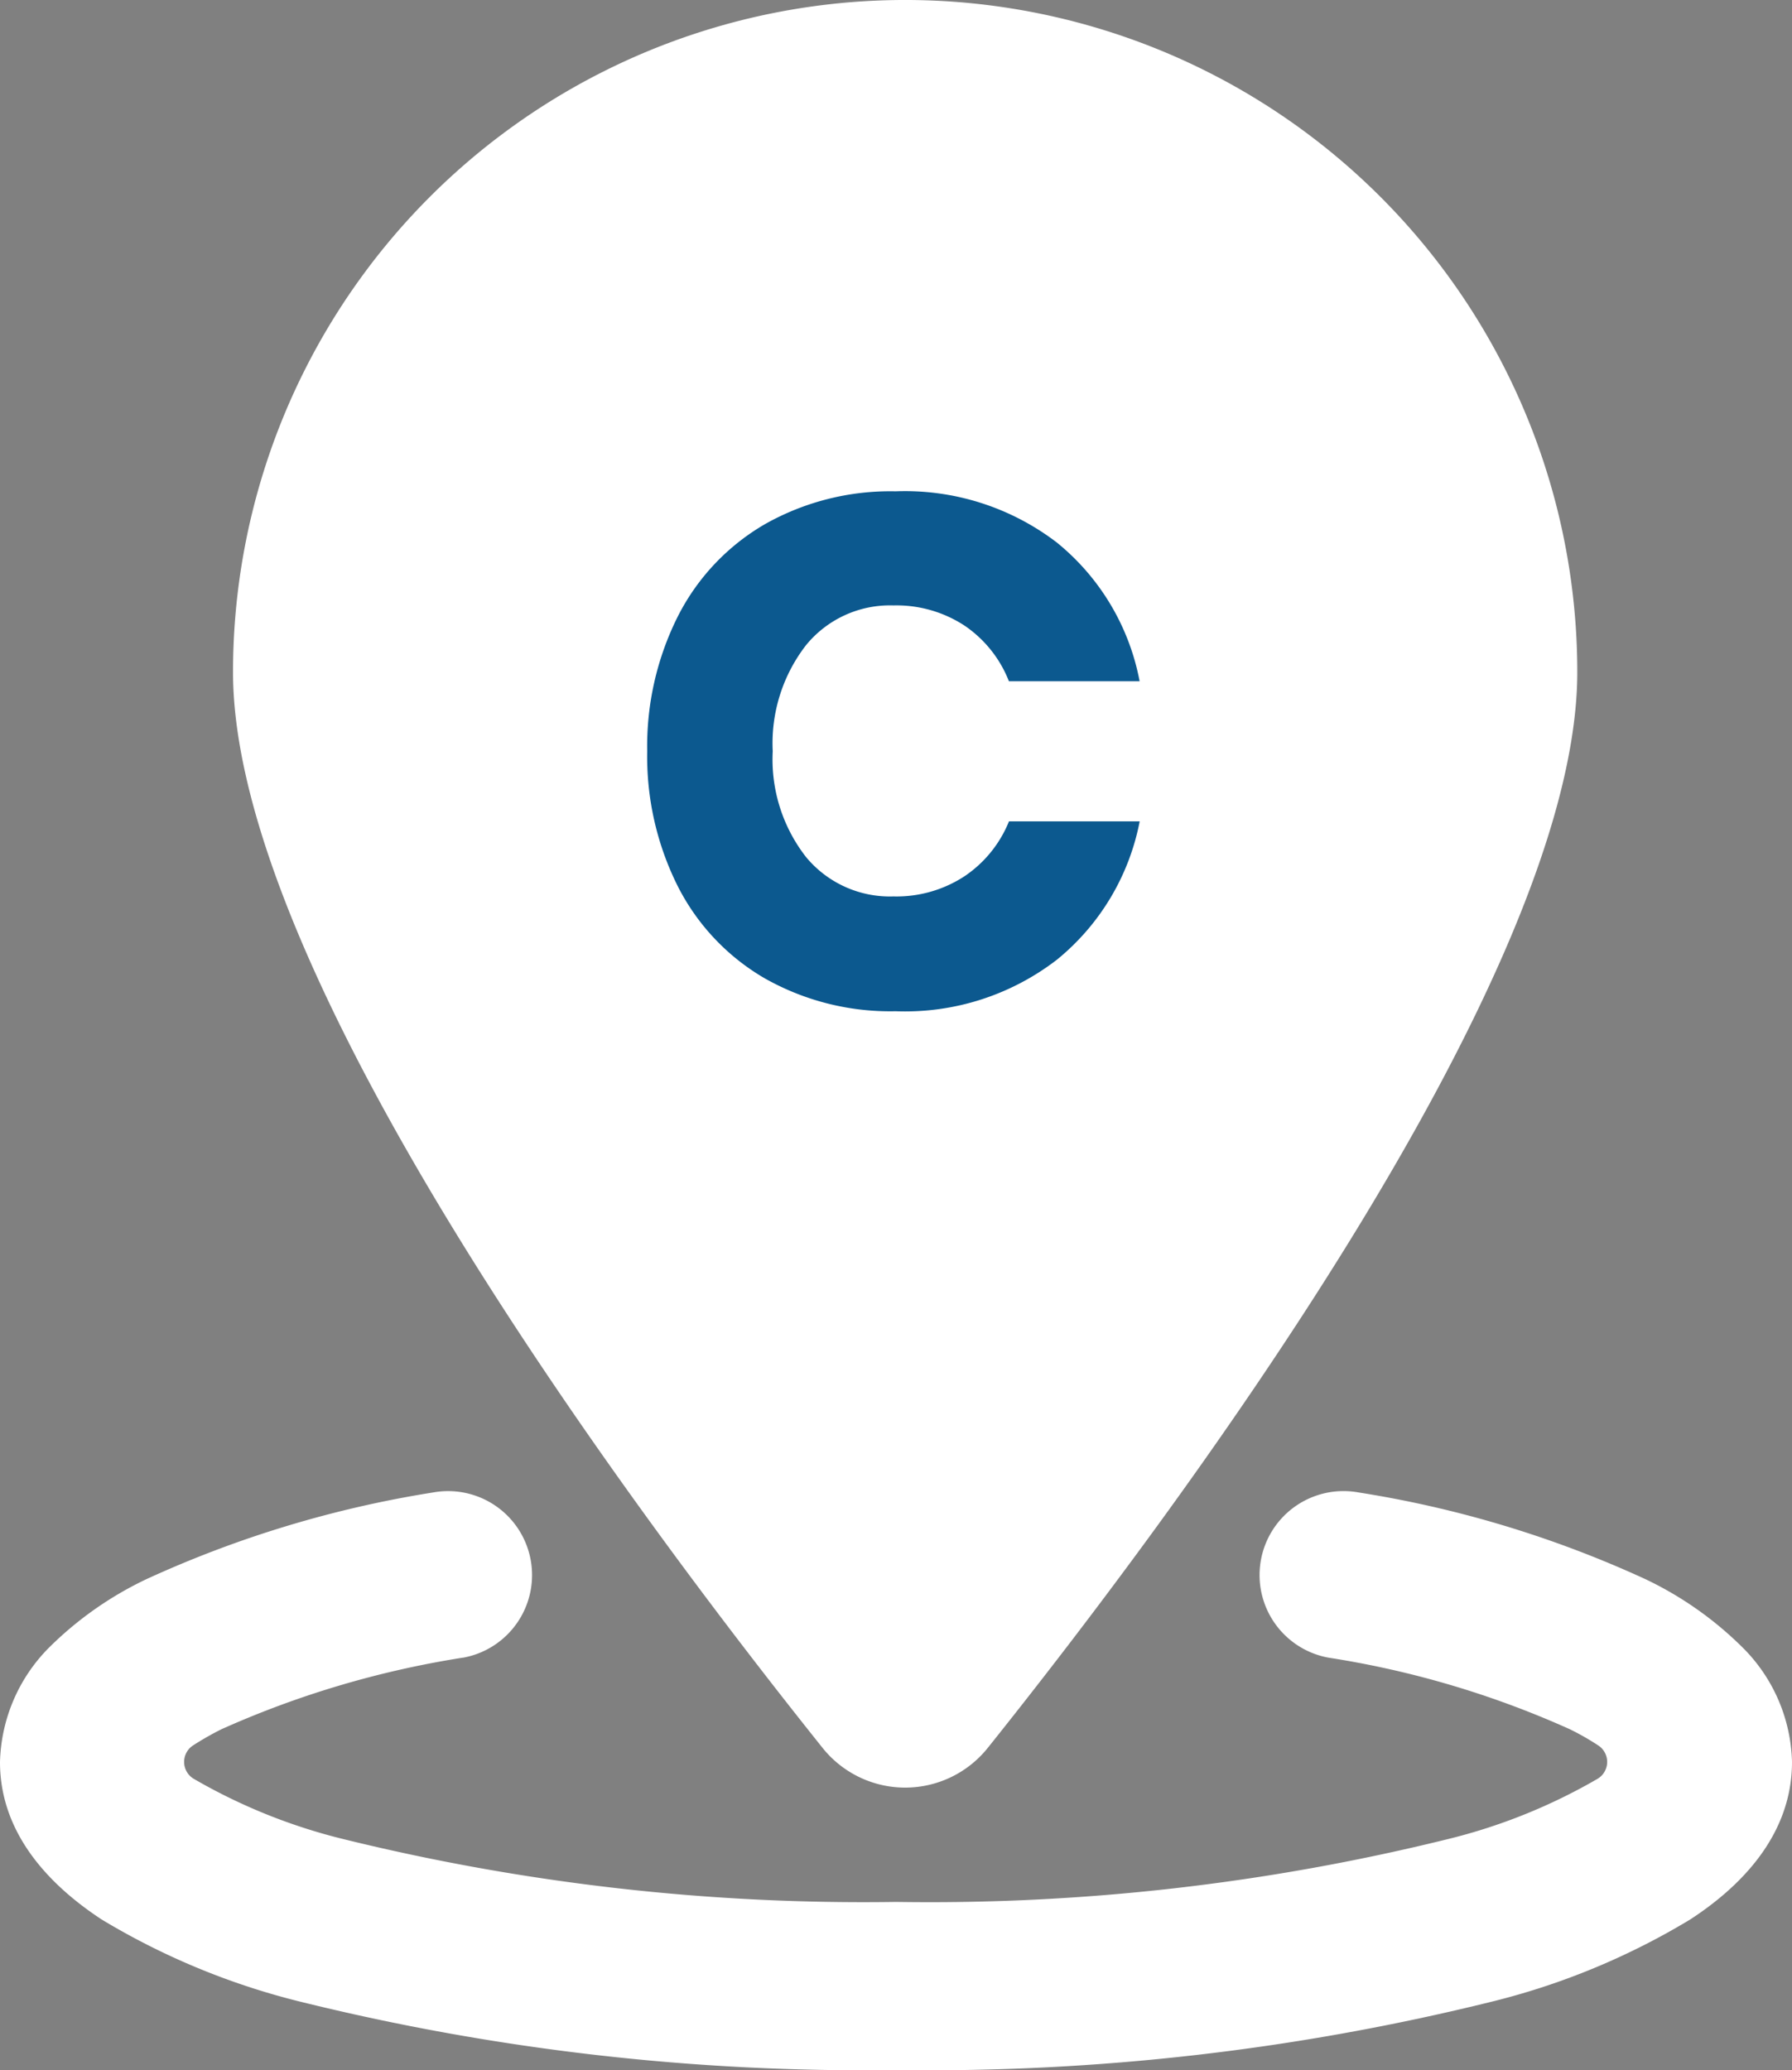
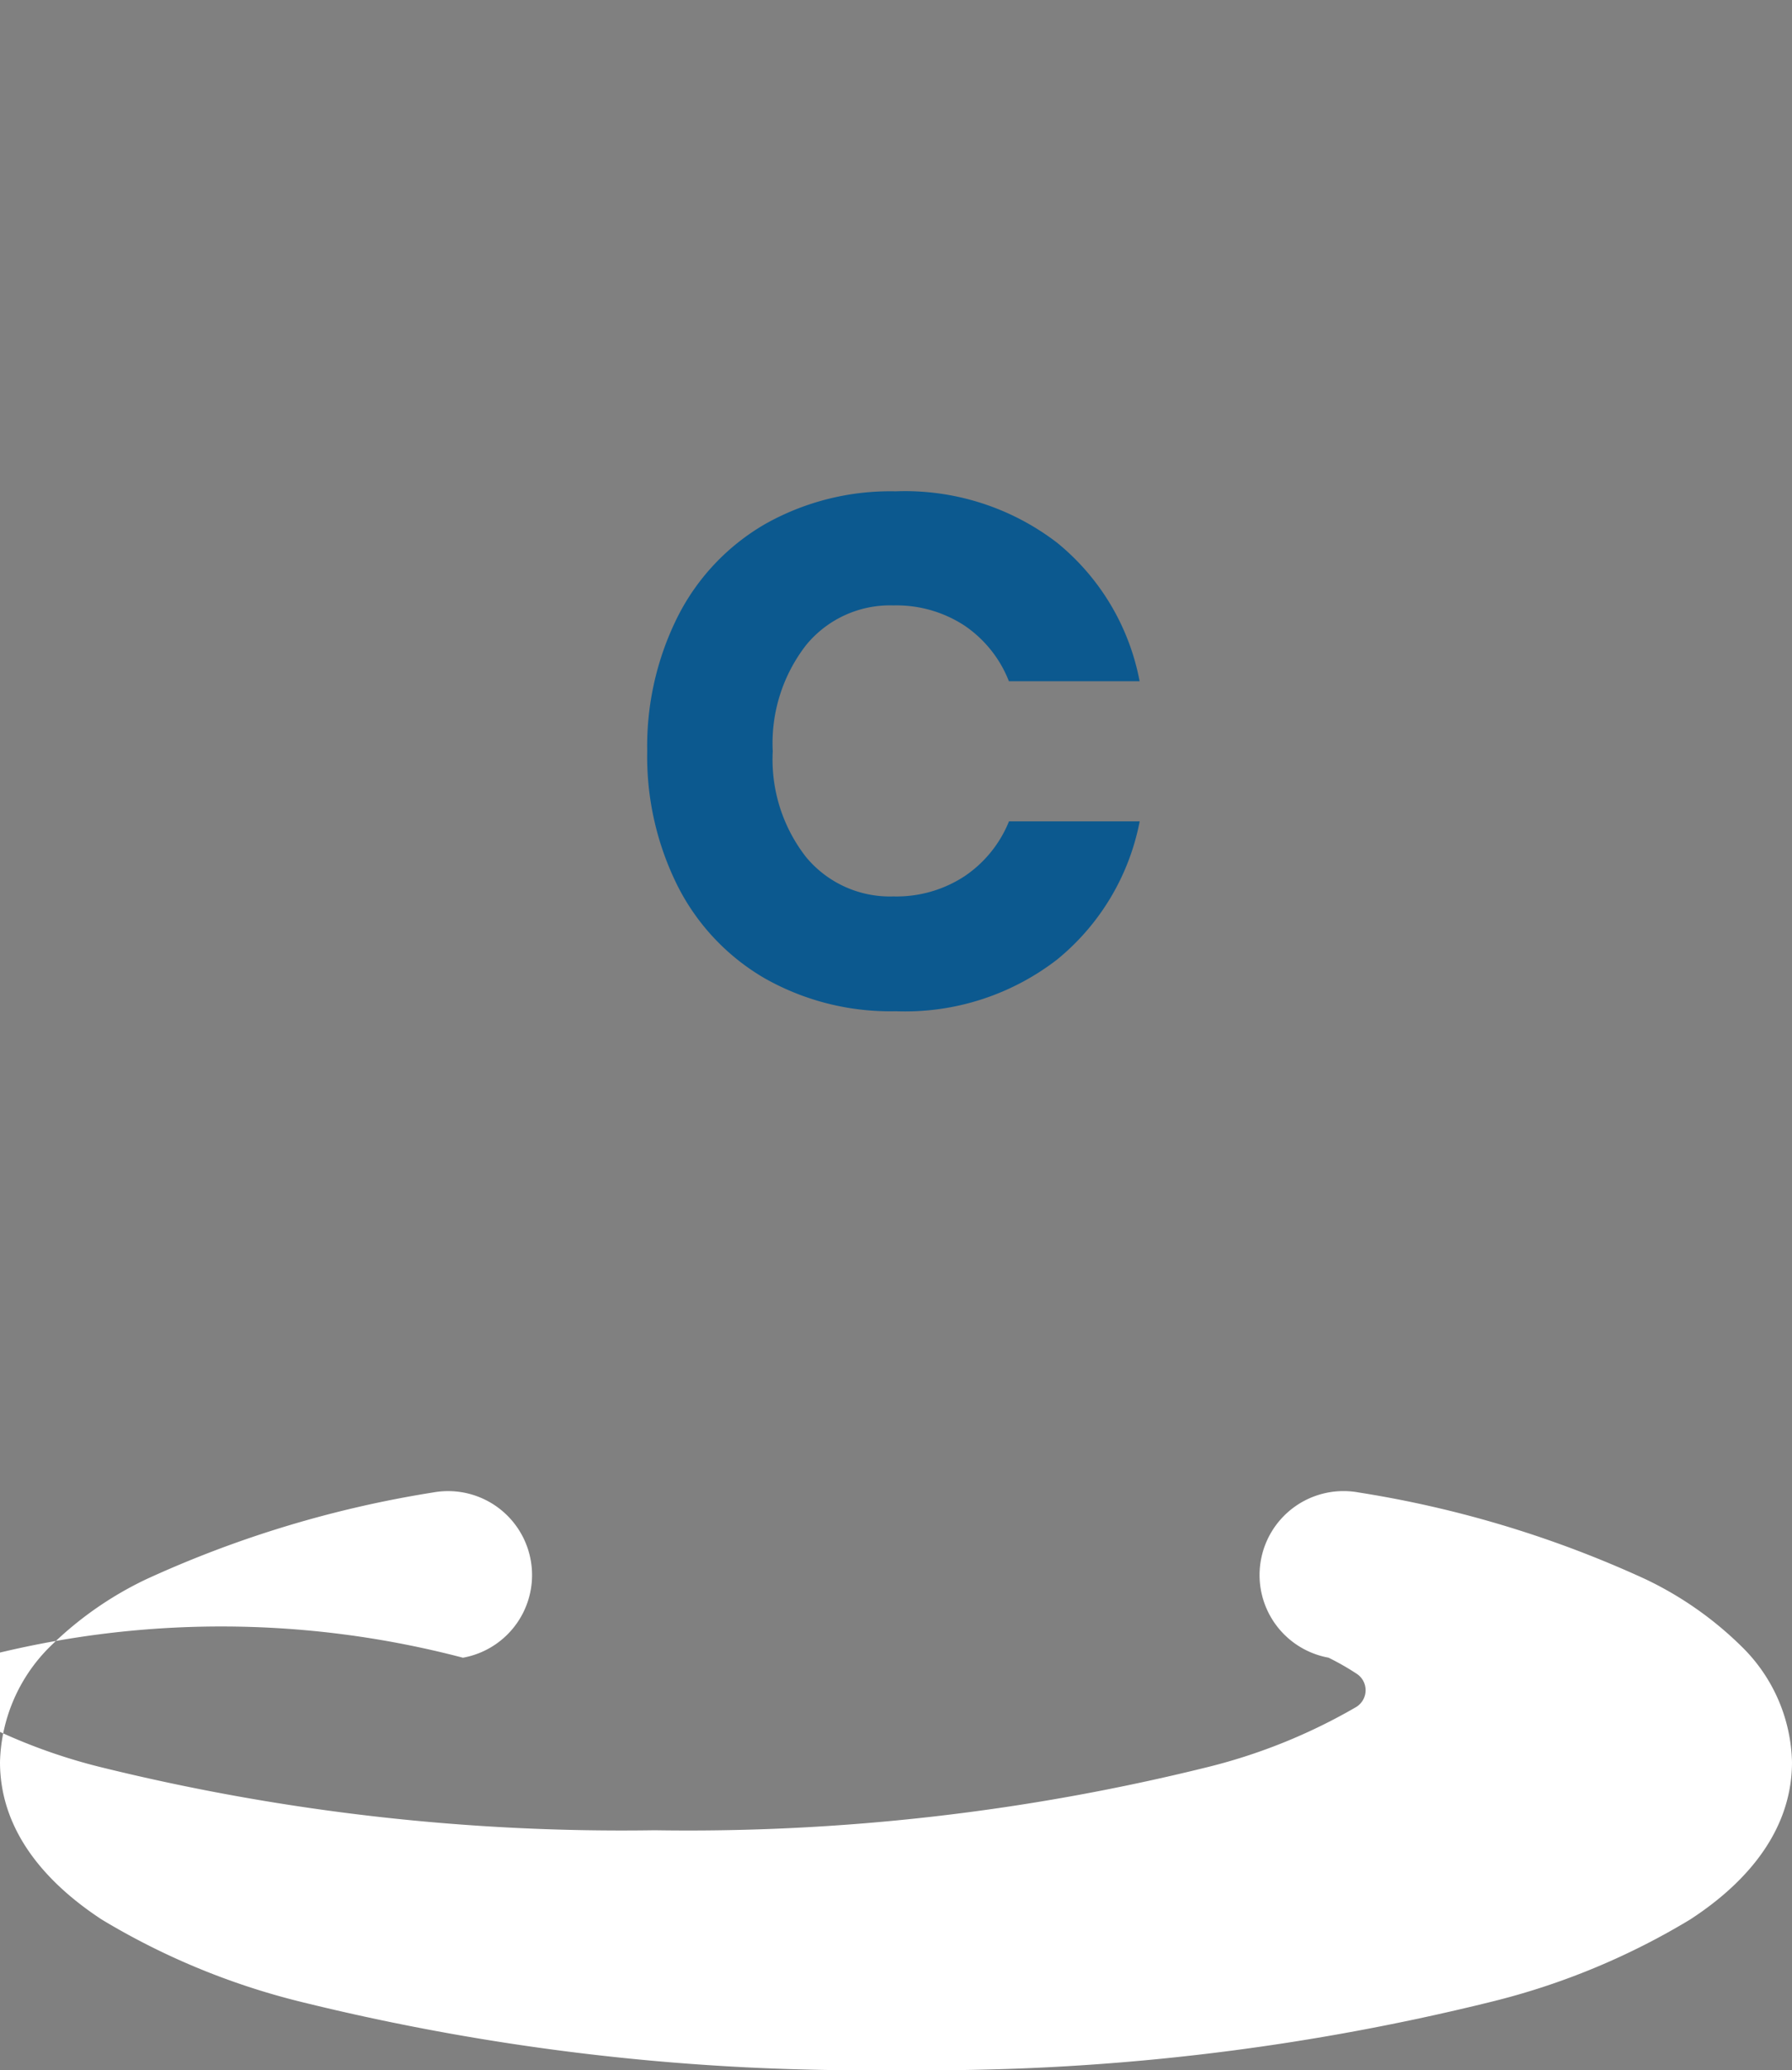
<svg xmlns="http://www.w3.org/2000/svg" width="75.272" height="86.956" viewBox="0 0 75.272 86.956">
  <rect x="0" y="0" width="75.272" height="86.956" fill="#808080" stroke="none" />
  <g id="Group_157" data-name="Group 157" transform="translate(-174.364 -1712.484)">
-     <path id="Path_16" data-name="Path 16" d="M6.954,142.39a3.527,3.527,0,1,0-1.265-6.94A46.2,46.2,0,0,0-6.368,139.1a14.816,14.816,0,0,0-4.088,2.882,7.064,7.064,0,0,0-2.044,4.794c0,3.147,2.279,5.308,4.279,6.617A30.147,30.147,0,0,0,.072,156.83a98.54,98.54,0,0,0,25.071,2.882A98.334,98.334,0,0,0,50.2,156.83a29.955,29.955,0,0,0,8.293-3.441c2.014-1.309,4.279-3.47,4.279-6.617a7.01,7.01,0,0,0-2.059-4.794,14.816,14.816,0,0,0-4.088-2.882,45.844,45.844,0,0,0-12.058-3.647,3.527,3.527,0,1,0-1.265,6.94A39.35,39.35,0,0,1,53.449,145.4a10.852,10.852,0,0,1,1.162.662.826.826,0,0,1,0,1.412,23.787,23.787,0,0,1-6.323,2.544,90.675,90.675,0,0,1-23.145,2.632,91.3,91.3,0,0,1-23.189-2.632,23.787,23.787,0,0,1-6.323-2.544.826.826,0,0,1,0-1.412,12.535,12.535,0,0,1,1.162-.662A39.944,39.944,0,0,1,6.939,142.39Z" transform="translate(186.864 1639.728)" fill="#fff" />
-     <path id="Path_17" data-name="Path 17" d="M68.965,28.232c0,12.852-17.2,35.732-24.747,45.172a4.442,4.442,0,0,1-6.97,0C29.7,63.964,12.5,41.084,12.5,28.232a28.232,28.232,0,1,1,56.465,0Z" transform="translate(171.652 1712.484)" fill="#fff" />
+     <path id="Path_16" data-name="Path 16" d="M6.954,142.39a3.527,3.527,0,1,0-1.265-6.94A46.2,46.2,0,0,0-6.368,139.1a14.816,14.816,0,0,0-4.088,2.882,7.064,7.064,0,0,0-2.044,4.794c0,3.147,2.279,5.308,4.279,6.617A30.147,30.147,0,0,0,.072,156.83a98.54,98.54,0,0,0,25.071,2.882A98.334,98.334,0,0,0,50.2,156.83a29.955,29.955,0,0,0,8.293-3.441c2.014-1.309,4.279-3.47,4.279-6.617a7.01,7.01,0,0,0-2.059-4.794,14.816,14.816,0,0,0-4.088-2.882,45.844,45.844,0,0,0-12.058-3.647,3.527,3.527,0,1,0-1.265,6.94a10.852,10.852,0,0,1,1.162.662.826.826,0,0,1,0,1.412,23.787,23.787,0,0,1-6.323,2.544,90.675,90.675,0,0,1-23.145,2.632,91.3,91.3,0,0,1-23.189-2.632,23.787,23.787,0,0,1-6.323-2.544.826.826,0,0,1,0-1.412,12.535,12.535,0,0,1,1.162-.662A39.944,39.944,0,0,1,6.939,142.39Z" transform="translate(186.864 1639.728)" fill="#fff" />
    <path id="Path_20" data-name="Path 20" d="M11,5.29a10.49,10.49,0,0,1,6.78,2.154,9.855,9.855,0,0,1,3.473,5.824h-5.49A5.038,5.038,0,0,0,13.9,10.932a5.214,5.214,0,0,0-2.988-.849,4.551,4.551,0,0,0-3.67,1.668,6.726,6.726,0,0,0-1.4,4.459,6.665,6.665,0,0,0,1.4,4.444,4.569,4.569,0,0,0,3.67,1.653,5.214,5.214,0,0,0,2.988-.849,5.059,5.059,0,0,0,1.866-2.305h5.49a9.908,9.908,0,0,1-3.473,5.809A10.441,10.441,0,0,1,11,27.13a10.7,10.7,0,0,1-5.49-1.38,9.368,9.368,0,0,1-3.655-3.868A12.148,12.148,0,0,1,.57,16.21a12.148,12.148,0,0,1,1.289-5.672A9.368,9.368,0,0,1,5.514,6.67,10.7,10.7,0,0,1,11,5.29Z" transform="translate(200.98 1727.833)" fill="#0c598f" />
  </g>
</svg>